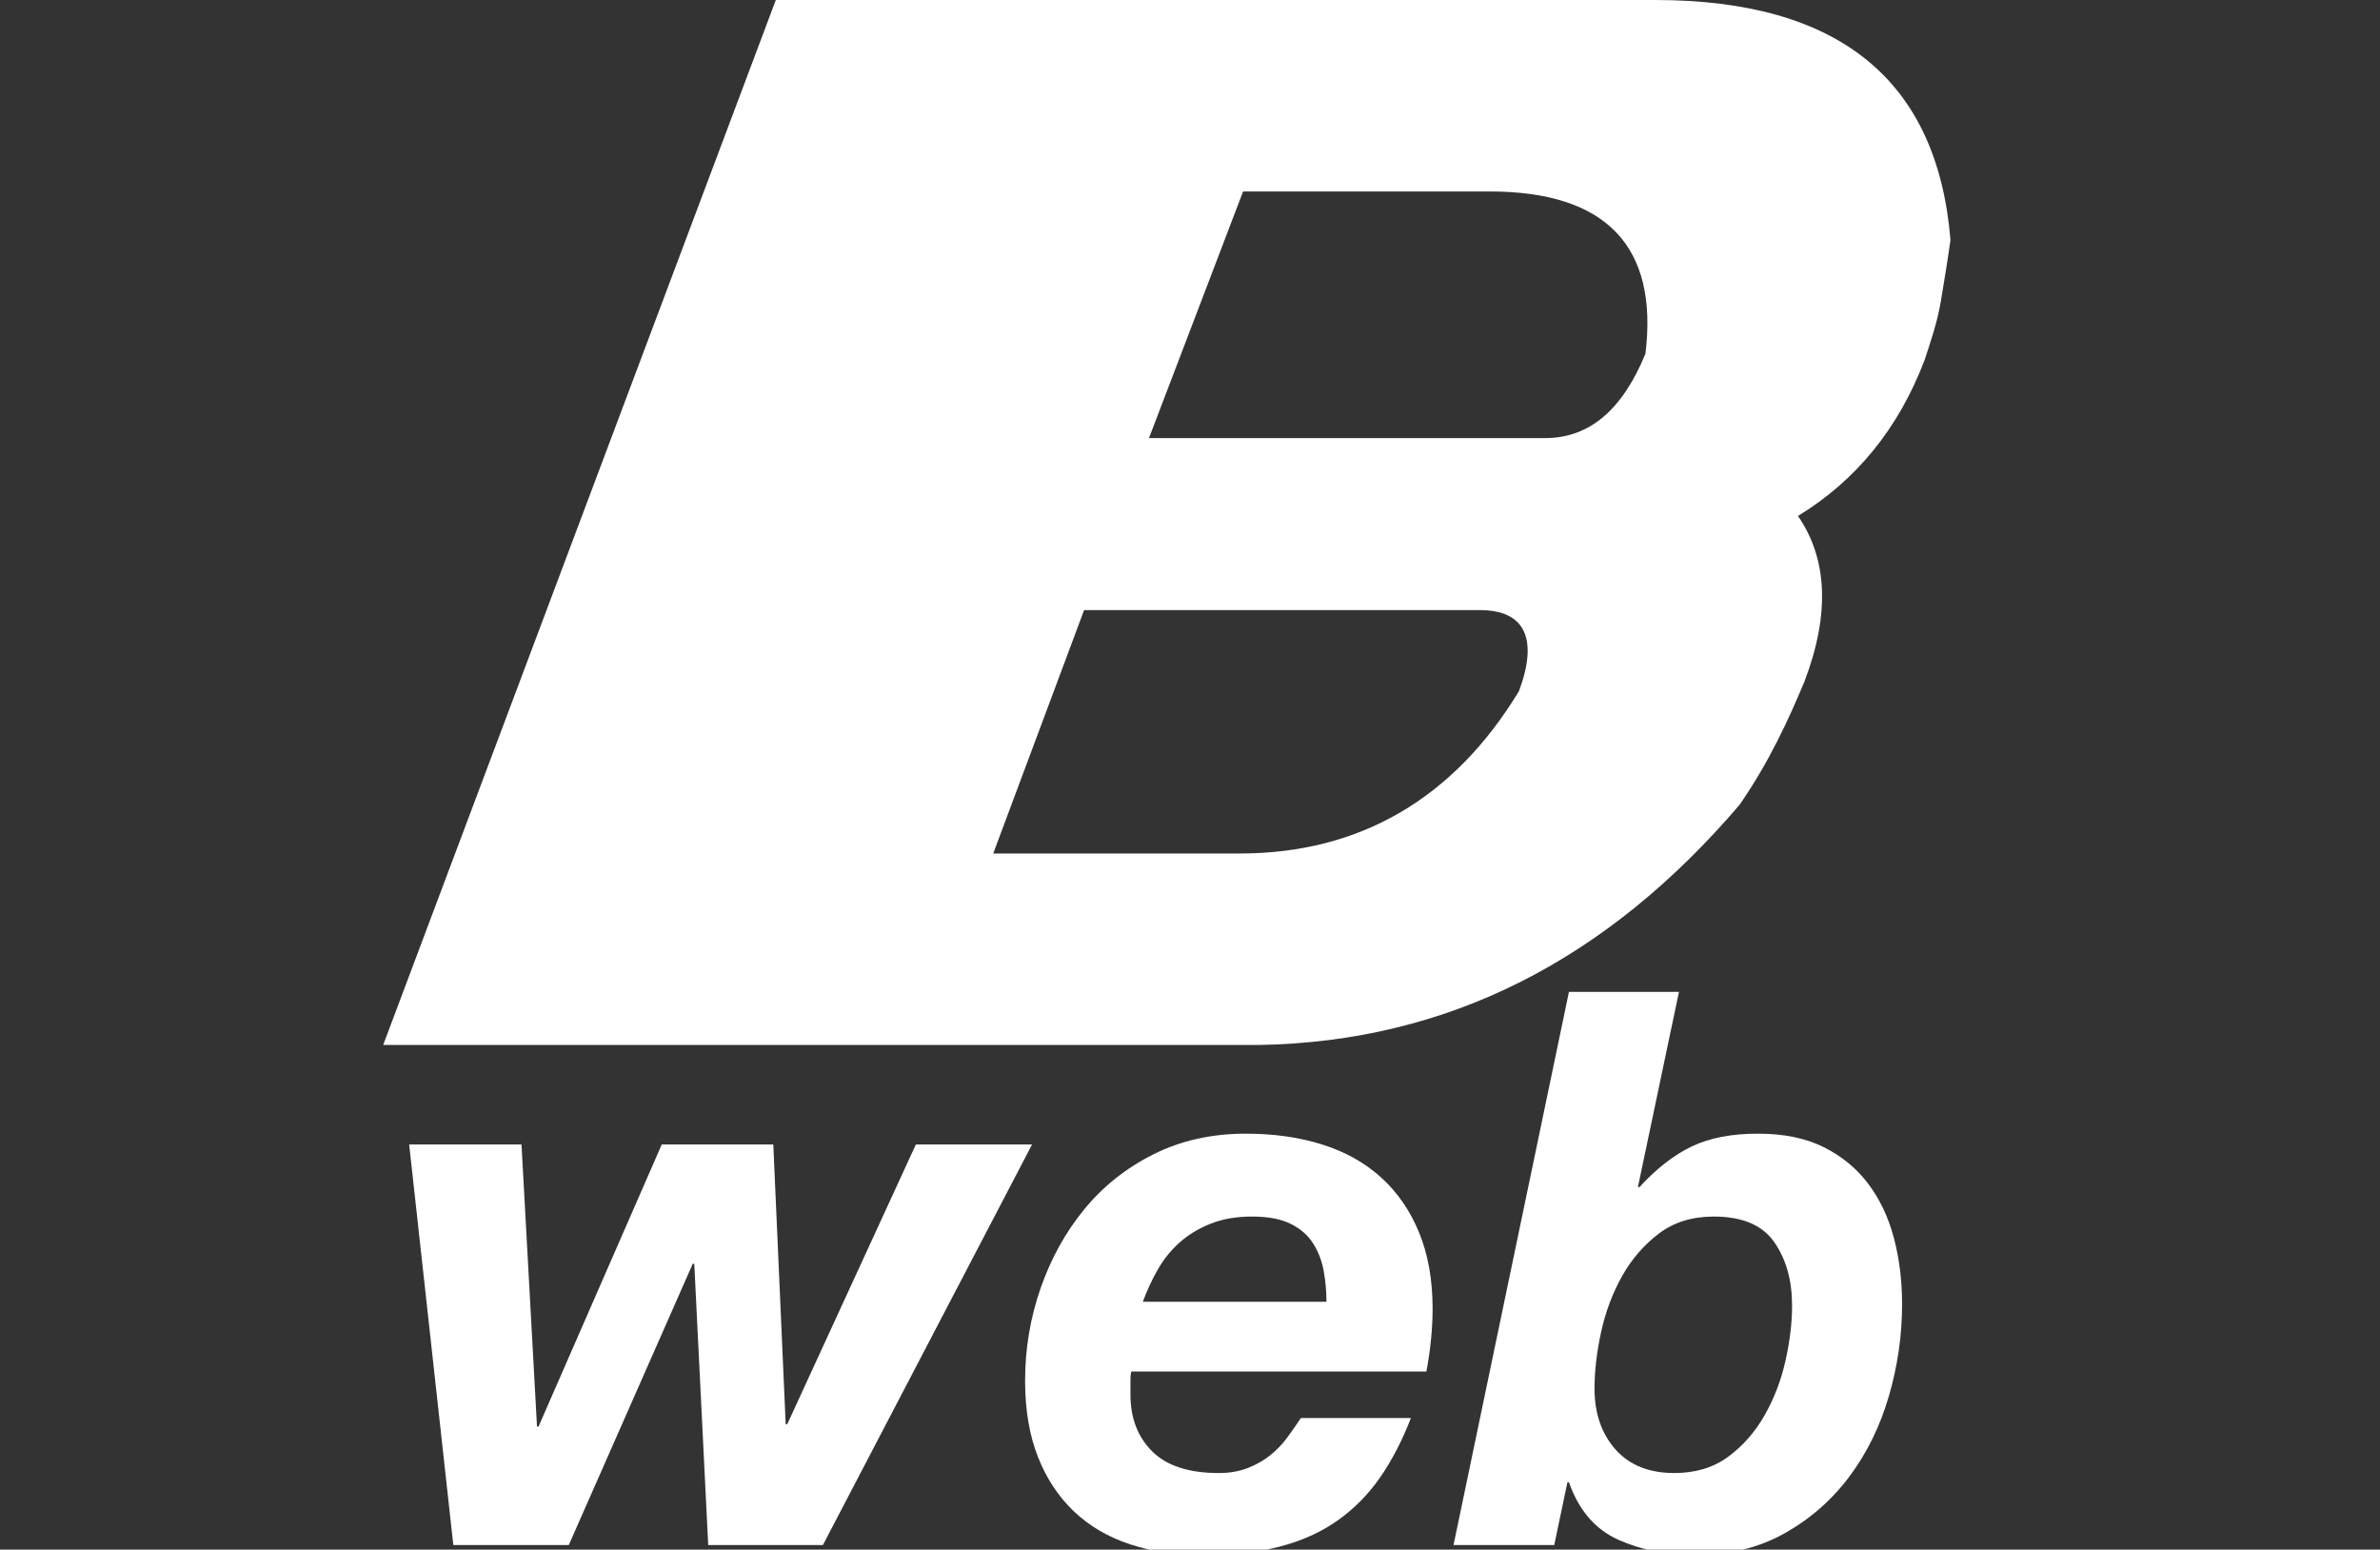
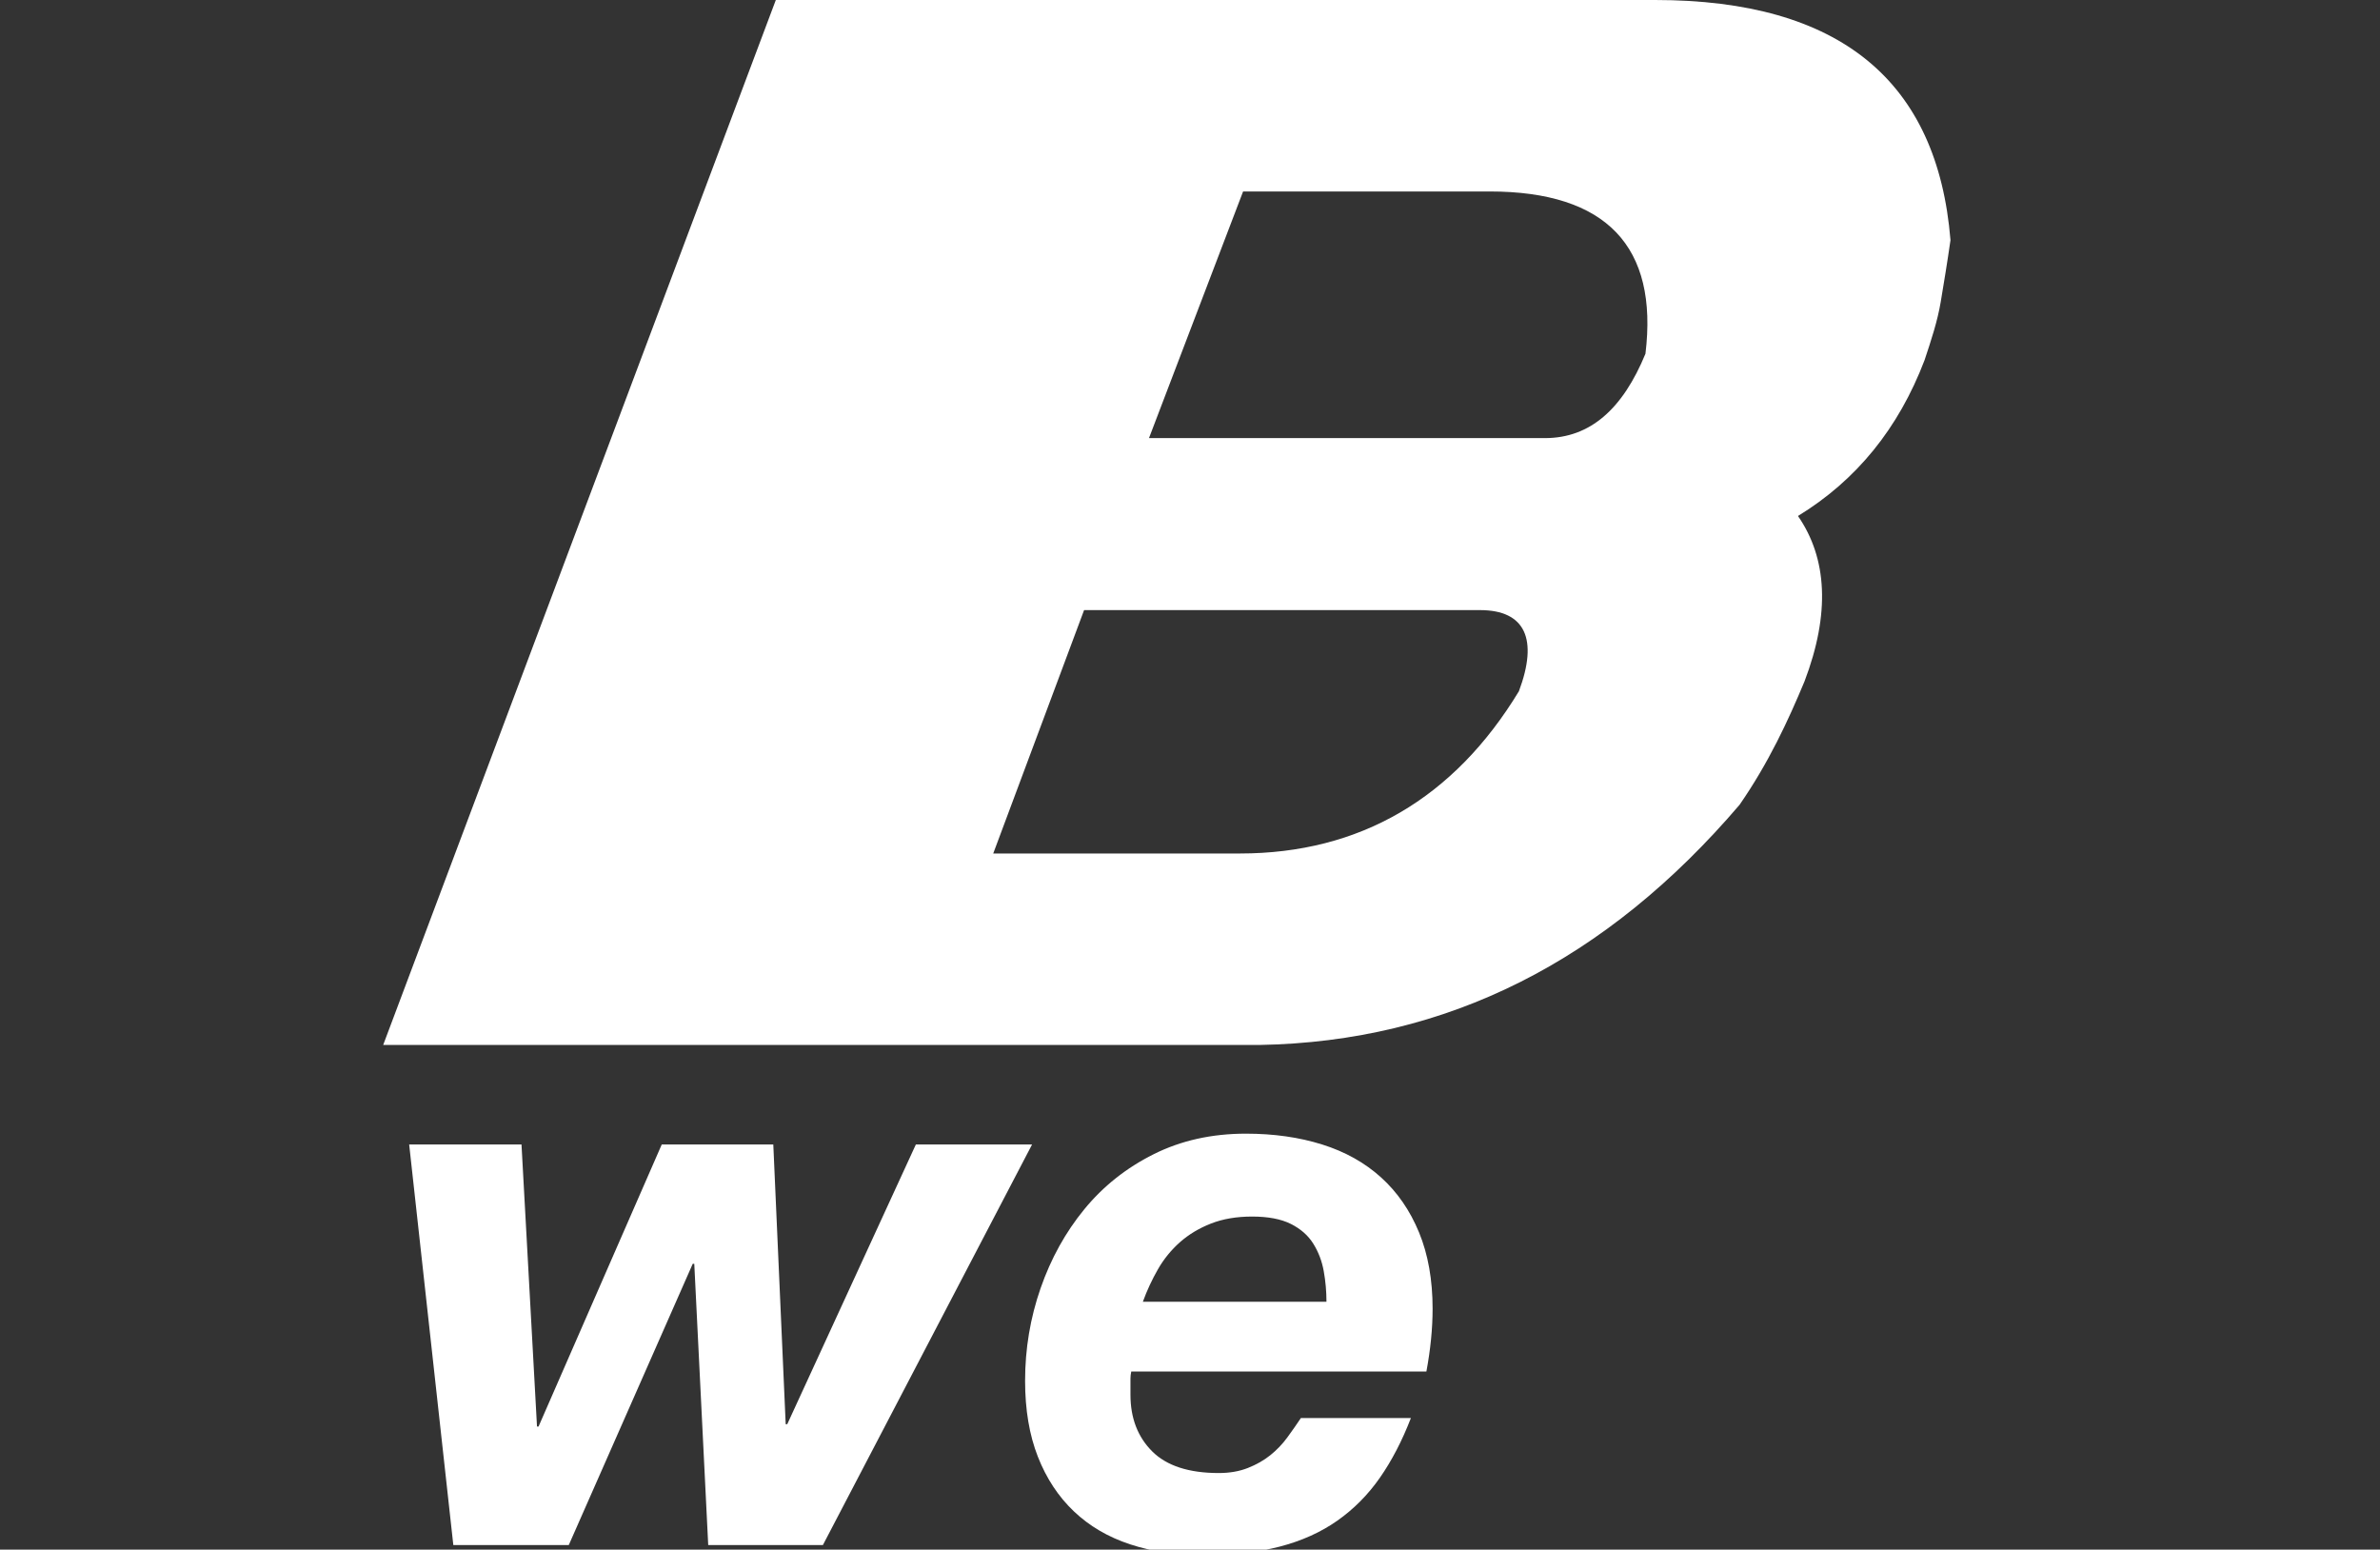
<svg xmlns="http://www.w3.org/2000/svg" width="100%" height="100%" viewBox="0 0 192 125" version="1.1" xml:space="preserve" style="fill-rule:evenodd;clip-rule:evenodd;stroke-linejoin:round;stroke-miterlimit:2;">
  <rect x="0" y="0" width="192" height="125" fill="#333333" stroke="none" />
  <path d="M132.743,28.534c1.047,-8.639 -3.141,-13.089 -12.565,-13.089l-19.895,-0l-7.592,19.895l31.937,-0c3.665,-0 6.282,-2.356 8.115,-6.806Zm-45.287,20.68l-7.33,19.633l19.895,0c9.686,0 17.277,-4.45 22.513,-13.089c1.57,-4.188 0.523,-6.544 -3.142,-6.544l-31.936,-0Zm58.114,5.759c-1.309,3.141 -2.88,6.544 -5.236,9.947c-10.732,12.566 -23.559,19.11 -38.742,19.372l-70.68,-0l31.675,-84.292l70.941,0c14.921,0 22.775,6.544 23.822,19.371c-0.262,1.833 -0.524,3.404 -0.786,4.974c-0.261,1.571 -0.785,3.141 -1.308,4.712c-2.095,5.497 -5.498,9.686 -10.21,12.565c2.356,3.403 2.618,7.854 0.524,13.351Z" style="fill:#fff;fill-rule:nonzero;" />
  <g>
    <path d="M66.384,124.633l16.875,-32.312l-9.375,-0l-10.375,22.562l-0.125,0l-1,-22.562l-9,-0l-9.938,22.75l-0.125,-0l-1.25,-22.75l-9.062,-0l3.562,32.312l9.313,0l10,-22.687l0.125,-0l1.125,22.687l9.25,0Z" style="fill:#fff;fill-rule:nonzero;" />
    <path d="M107.009,105.008l-14.813,0c0.334,-0.917 0.74,-1.792 1.219,-2.625c0.479,-0.833 1.073,-1.562 1.781,-2.187c0.709,-0.625 1.542,-1.125 2.5,-1.5c0.959,-0.375 2.063,-0.563 3.313,-0.563c1.291,0 2.333,0.198 3.125,0.594c0.791,0.396 1.396,0.927 1.812,1.594c0.417,0.666 0.698,1.406 0.844,2.218c0.146,0.813 0.219,1.636 0.219,2.469Zm-15.75,5.625l23.812,0c0.334,-1.792 0.5,-3.479 0.5,-5.062c0,-2.334 -0.364,-4.386 -1.093,-6.157c-0.73,-1.771 -1.75,-3.25 -3.063,-4.437c-1.312,-1.188 -2.896,-2.073 -4.75,-2.656c-1.854,-0.584 -3.906,-0.875 -6.156,-0.875c-2.75,-0 -5.229,0.552 -7.438,1.656c-2.208,1.104 -4.073,2.583 -5.593,4.437c-1.521,1.854 -2.698,3.979 -3.532,6.375c-0.833,2.396 -1.25,4.886 -1.25,7.469c0,2.333 0.344,4.375 1.032,6.125c0.687,1.75 1.656,3.219 2.906,4.406c1.25,1.188 2.76,2.073 4.531,2.657c1.771,0.583 3.74,0.875 5.906,0.875c2.334,-0 4.386,-0.23 6.157,-0.688c1.77,-0.458 3.322,-1.156 4.656,-2.094c1.333,-0.937 2.479,-2.093 3.437,-3.468c0.959,-1.375 1.792,-2.98 2.5,-4.813l-8.875,0c-0.333,0.5 -0.698,1.021 -1.093,1.563c-0.396,0.541 -0.855,1.02 -1.375,1.437c-0.521,0.417 -1.125,0.76 -1.813,1.031c-0.687,0.271 -1.469,0.407 -2.344,0.407c-2.416,-0 -4.208,-0.584 -5.375,-1.75c-1.166,-1.167 -1.75,-2.688 -1.75,-4.563l0,-1.312c0,-0.167 0.021,-0.355 0.063,-0.563Z" style="fill:#fff;fill-rule:nonzero;" />
-     <path d="M126.571,80.008l-9.312,44.625l8.125,0l1.062,-5.062l0.125,-0c0.792,2.25 2.115,3.791 3.969,4.625c1.854,0.833 3.906,1.25 6.156,1.25c2.75,-0 5.167,-0.584 7.25,-1.75c2.084,-1.167 3.834,-2.698 5.25,-4.594c1.417,-1.896 2.479,-4.063 3.188,-6.5c0.708,-2.438 1.062,-4.906 1.062,-7.406c0,-1.875 -0.218,-3.646 -0.656,-5.313c-0.437,-1.667 -1.125,-3.125 -2.062,-4.375c-0.938,-1.25 -2.136,-2.24 -3.594,-2.969c-1.459,-0.729 -3.229,-1.093 -5.313,-1.093c-2.125,-0 -3.906,0.343 -5.343,1.031c-1.438,0.687 -2.844,1.781 -4.219,3.281l-0.125,0l3.312,-15.75l-8.875,0Zm11.688,18.125c2.291,0 3.916,0.688 4.875,2.063c0.958,1.375 1.437,3.083 1.437,5.125c0,1.375 -0.177,2.854 -0.531,4.437c-0.354,1.583 -0.917,3.052 -1.687,4.406c-0.771,1.354 -1.75,2.469 -2.938,3.344c-1.187,0.875 -2.635,1.313 -4.344,1.313c-2.041,-0 -3.625,-0.636 -4.75,-1.907c-1.125,-1.271 -1.687,-2.906 -1.687,-4.906c-0,-1.417 0.177,-2.937 0.531,-4.562c0.354,-1.625 0.917,-3.125 1.688,-4.5c0.77,-1.375 1.76,-2.521 2.968,-3.438c1.209,-0.917 2.688,-1.375 4.438,-1.375Z" style="fill:#fff;fill-rule:nonzero;" />
  </g>
</svg>